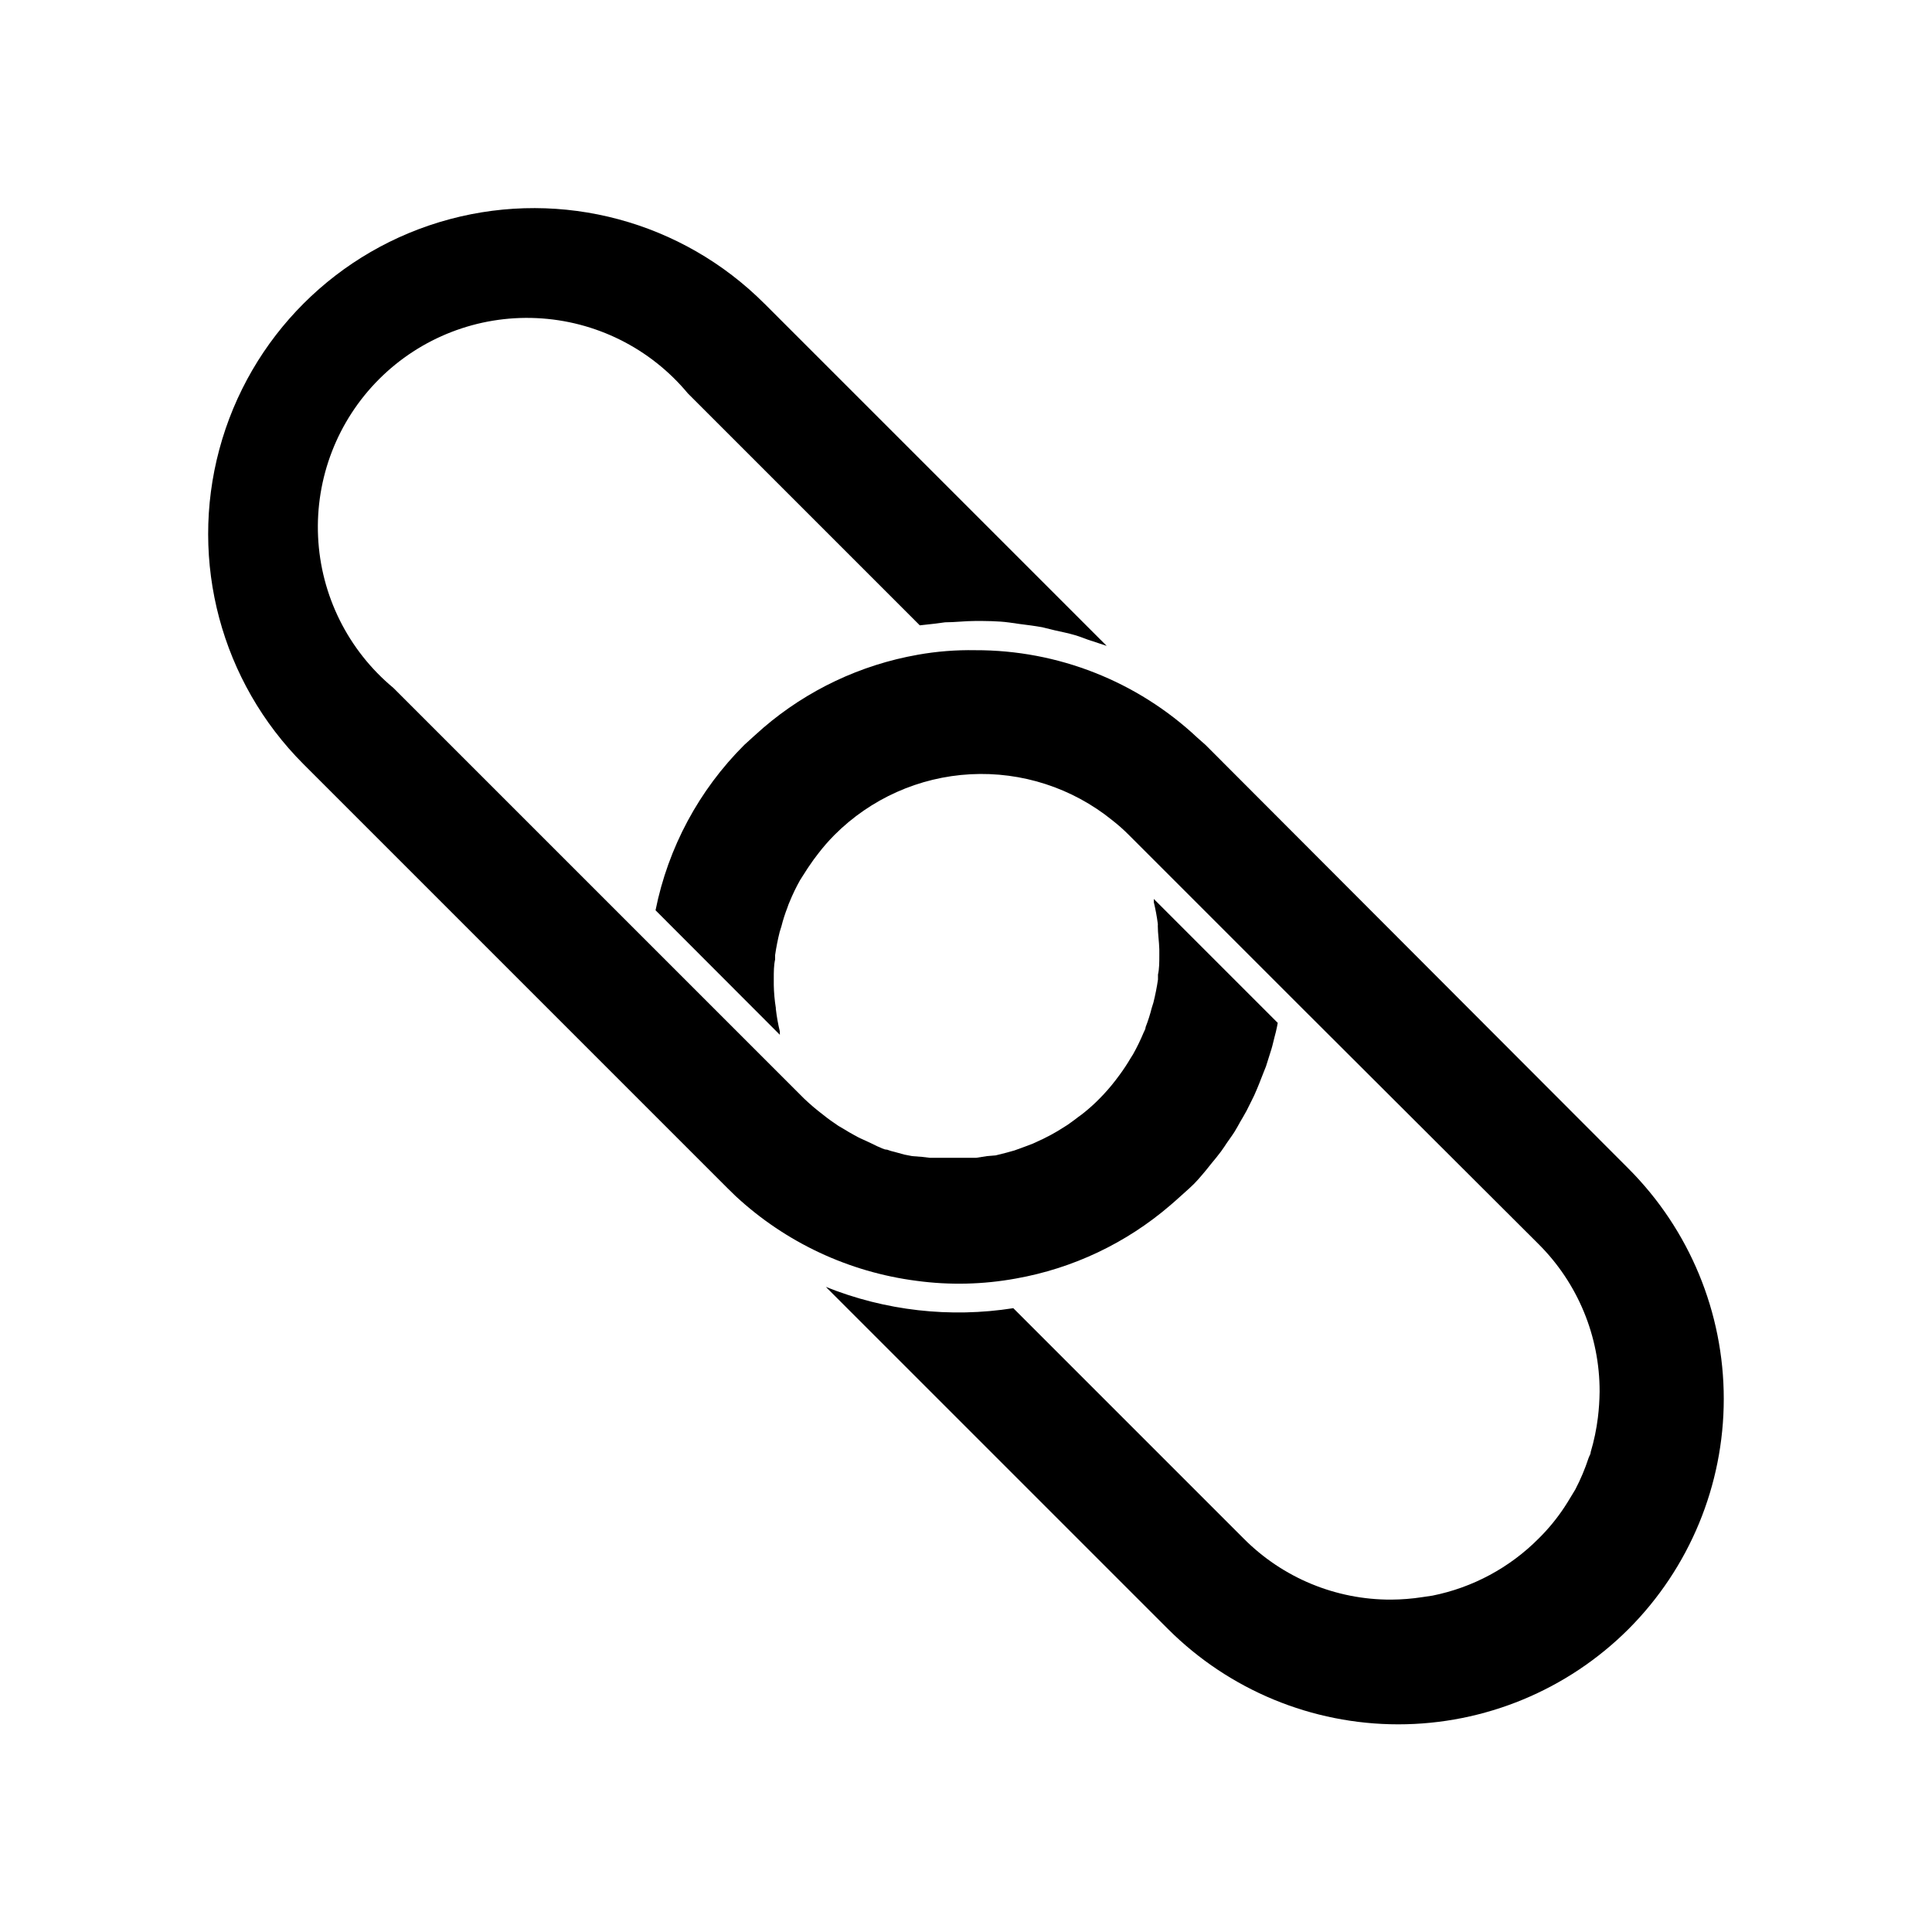
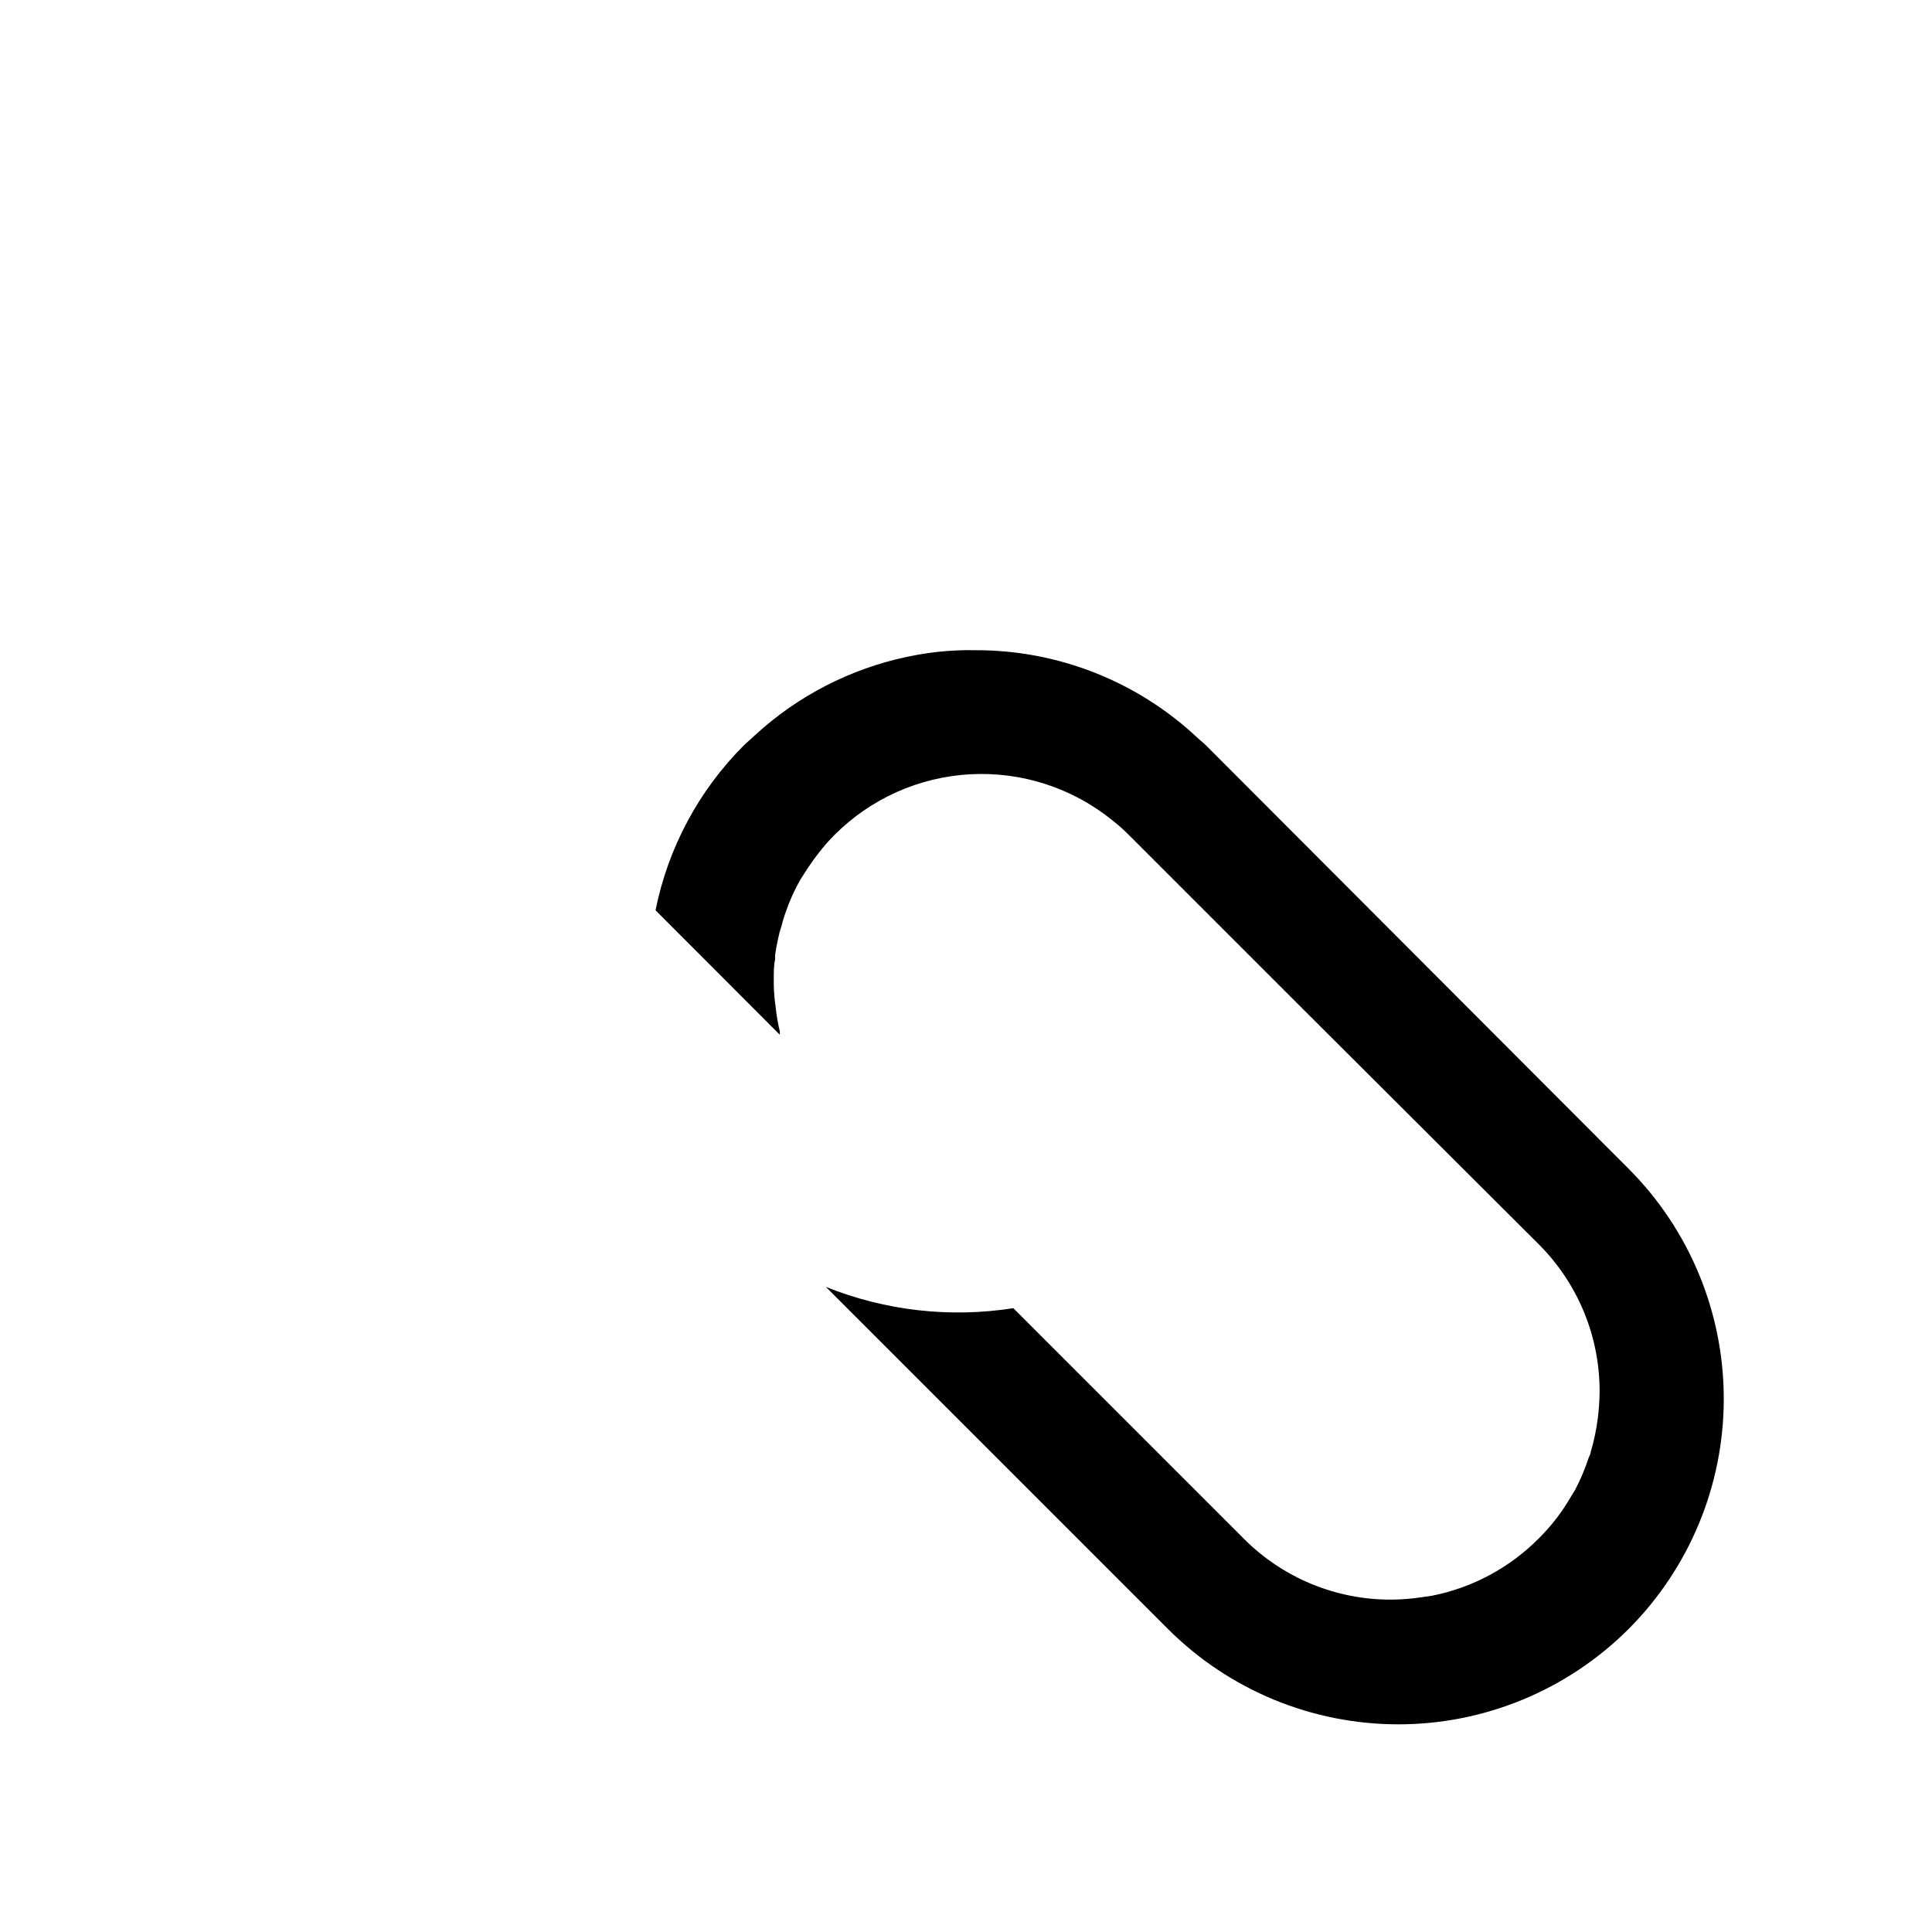
<svg xmlns="http://www.w3.org/2000/svg" fill="#000000" width="800px" height="800px" version="1.1" viewBox="144 144 512 512">
  <g>
-     <path d="m336.87 458.95 2.117 2.066c13.25 12.273 29.996 20.109 47.91 22.418 8.746 1.184 17.621 0.98 26.301-0.605 15.129-2.68 29.258-9.379 40.91-19.395 1.664-1.41 3.273-2.922 5.039-4.484 1.762-1.562 3.023-3.125 4.383-4.734l1.41-1.762c0.906-1.109 1.812-2.168 2.621-3.273 0.805-1.109 1.008-1.461 1.512-2.215 0.504-0.754 1.461-2.016 2.117-3.074 0.656-1.059 0.957-1.664 1.41-2.469 0.453-0.805 1.211-2.016 1.762-3.074 0.555-1.059 0.855-1.762 1.309-2.621 0.453-0.855 1.008-2.066 1.461-3.176 0.453-1.109 0.754-1.812 1.109-2.769 0.352-0.957 0.855-2.117 1.258-3.176l0.906-2.871c0.352-1.109 0.707-2.168 0.957-3.273 0.25-1.109 0.504-1.965 0.754-2.973s0.352-1.613 0.504-2.418l-32.848-32.848v0.855-0.004c0.457 1.879 0.809 3.777 1.059 5.691 0.023 0.188 0.023 0.371 0 0.555 0 2.066 0.352 4.18 0.402 6.246v1.664c0 1.762 0 3.477-0.352 5.039v1.309c-0.301 2.051-0.703 4.086-1.207 6.098l-0.453 1.461h-0.004c-0.426 1.711-0.965 3.394-1.609 5.039 0 0.504-0.352 1.008-0.555 1.512-0.812 1.949-1.738 3.852-2.769 5.691l-0.605 0.957c-0.926 1.582-1.934 3.113-3.023 4.586l-1.059 1.41c-1.336 1.738-2.785 3.387-4.332 4.938-1.27 1.289-2.617 2.5-4.031 3.629-0.453 0.402-0.957 0.707-1.41 1.059s-1.914 1.461-2.871 2.117l-1.762 1.109c-0.906 0.555-1.812 1.109-2.769 1.613l-1.965 1.008-2.719 1.258-2.117 0.805-2.769 1.008-2.168 0.605-2.82 0.707-2.324 0.195-2.871 0.453h-12.191l-2.117-0.25-2.617-0.203-2.066-0.402-2.57-0.707c-0.688-0.145-1.359-0.348-2.016-0.602-0.906 0-1.762-0.605-2.621-0.906l-1.66-0.809-2.621-1.211v0.004c-0.602-0.273-1.191-0.578-1.762-0.91-0.957-0.504-1.863-1.059-2.769-1.613l-1.461-0.855c-1.359-0.906-2.719-1.863-4.031-2.922-1.758-1.332-3.441-2.762-5.039-4.281l-108.88-108.87c-11.992-9.961-19.234-24.508-19.953-40.078-0.723-15.57 5.148-30.723 16.172-41.746s26.176-16.895 41.746-16.172c15.57 0.719 30.117 7.961 40.078 19.953l61.465 61.465 4.082-0.453 2.621-0.352c2.621 0 5.289-0.352 8.012-0.352 2.719 0 5.996 0 8.969 0.402l2.82 0.402c2.016 0.25 3.981 0.504 5.945 0.855l3.273 0.805c1.762 0.402 3.578 0.754 5.289 1.258 1.715 0.504 2.316 0.805 3.477 1.211 1.16 0.402 3.273 1.059 5.039 1.664l-90.688-90.688-0.004 0.004c-21.797-21.824-53.582-30.363-83.379-22.398-29.801 7.965-53.086 31.223-61.086 61.012-8.004 29.789 0.496 61.582 22.293 83.406z" />
-     <path d="m387.2 317.52c-15.125 2.664-29.254 9.348-40.91 19.348-1.664 1.461-3.324 2.973-5.039 4.535-12.008 11.961-20.195 27.215-23.527 43.832l32.949 33c-0.023-0.285-0.023-0.574 0-0.859-0.477-1.957-0.832-3.941-1.059-5.945-0.031-0.078-0.031-0.168 0-0.25-0.328-2.035-0.516-4.086-0.555-6.148v-1.715c0-1.762 0-3.477 0.352-5.039v-1.16c0.301-2.066 0.707-4.133 1.211-6.144l0.453-1.461v0.004c0.43-1.711 0.969-3.394 1.613-5.039 0.152-0.496 0.34-0.984 0.555-1.461 0.801-1.969 1.727-3.891 2.769-5.742l0.605-0.957c0.973-1.578 1.98-3.09 3.023-4.535l1.109-1.461h-0.004c1.352-1.773 2.816-3.457 4.387-5.039 9.613-9.637 22.453-15.371 36.047-16.098 13.594-0.723 26.973 3.609 37.559 12.168 1.559 1.215 3.039 2.527 4.434 3.93l45.949 45.949 62.621 62.473c10.391 10.352 16.215 24.426 16.172 39.094-0.023 2.293-0.176 4.578-0.453 6.852-0.379 3.106-1.02 6.172-1.914 9.172 0 0.555-0.402 1.059-0.555 1.562v-0.004c-0.945 2.883-2.125 5.68-3.527 8.363l-2.016 3.324c-0.301 0.402-0.504 0.855-0.805 1.258v0.004c-2 3.039-4.312 5.859-6.902 8.414-7.668 7.711-17.449 12.973-28.113 15.113l-2.719 0.402c-2.734 0.422-5.496 0.641-8.266 0.656-14.652 0.047-28.715-5.777-39.043-16.172l-61.062-61.062c-16.766 2.629-33.926 0.68-49.676-5.641l90.688 90.688v-0.004c16.188 16.164 38.133 25.242 61.012 25.242 22.875 0 44.82-9.078 61.008-25.242 16.168-16.191 25.246-38.133 25.246-61.012 0-22.875-9.078-44.82-25.246-61.012l-112.1-112.3-2.113-1.863c-15.945-14.98-37.02-23.293-58.895-23.227-5.117-0.094-10.23 0.312-15.266 1.207z" />
+     <path d="m387.2 317.52c-15.125 2.664-29.254 9.348-40.91 19.348-1.664 1.461-3.324 2.973-5.039 4.535-12.008 11.961-20.195 27.215-23.527 43.832l32.949 33c-0.023-0.285-0.023-0.574 0-0.859-0.477-1.957-0.832-3.941-1.059-5.945-0.031-0.078-0.031-0.168 0-0.25-0.328-2.035-0.516-4.086-0.555-6.148v-1.715c0-1.762 0-3.477 0.352-5.039v-1.16c0.301-2.066 0.707-4.133 1.211-6.144l0.453-1.461v0.004c0.43-1.711 0.969-3.394 1.613-5.039 0.152-0.496 0.34-0.984 0.555-1.461 0.801-1.969 1.727-3.891 2.769-5.742l0.605-0.957c0.973-1.578 1.98-3.09 3.023-4.535l1.109-1.461h-0.004c1.352-1.773 2.816-3.457 4.387-5.039 9.613-9.637 22.453-15.371 36.047-16.098 13.594-0.723 26.973 3.609 37.559 12.168 1.559 1.215 3.039 2.527 4.434 3.93l45.949 45.949 62.621 62.473c10.391 10.352 16.215 24.426 16.172 39.094-0.023 2.293-0.176 4.578-0.453 6.852-0.379 3.106-1.02 6.172-1.914 9.172 0 0.555-0.402 1.059-0.555 1.562v-0.004c-0.945 2.883-2.125 5.68-3.527 8.363l-2.016 3.324c-0.301 0.402-0.504 0.855-0.805 1.258v0.004c-2 3.039-4.312 5.859-6.902 8.414-7.668 7.711-17.449 12.973-28.113 15.113l-2.719 0.402c-2.734 0.422-5.496 0.641-8.266 0.656-14.652 0.047-28.715-5.777-39.043-16.172l-61.062-61.062c-16.766 2.629-33.926 0.68-49.676-5.641l90.688 90.688v-0.004c16.188 16.164 38.133 25.242 61.012 25.242 22.875 0 44.82-9.078 61.008-25.242 16.168-16.191 25.246-38.133 25.246-61.012 0-22.875-9.078-44.82-25.246-61.012l-112.1-112.3-2.113-1.863c-15.945-14.98-37.02-23.293-58.895-23.227-5.117-0.094-10.23 0.312-15.266 1.207" />
  </g>
</svg>